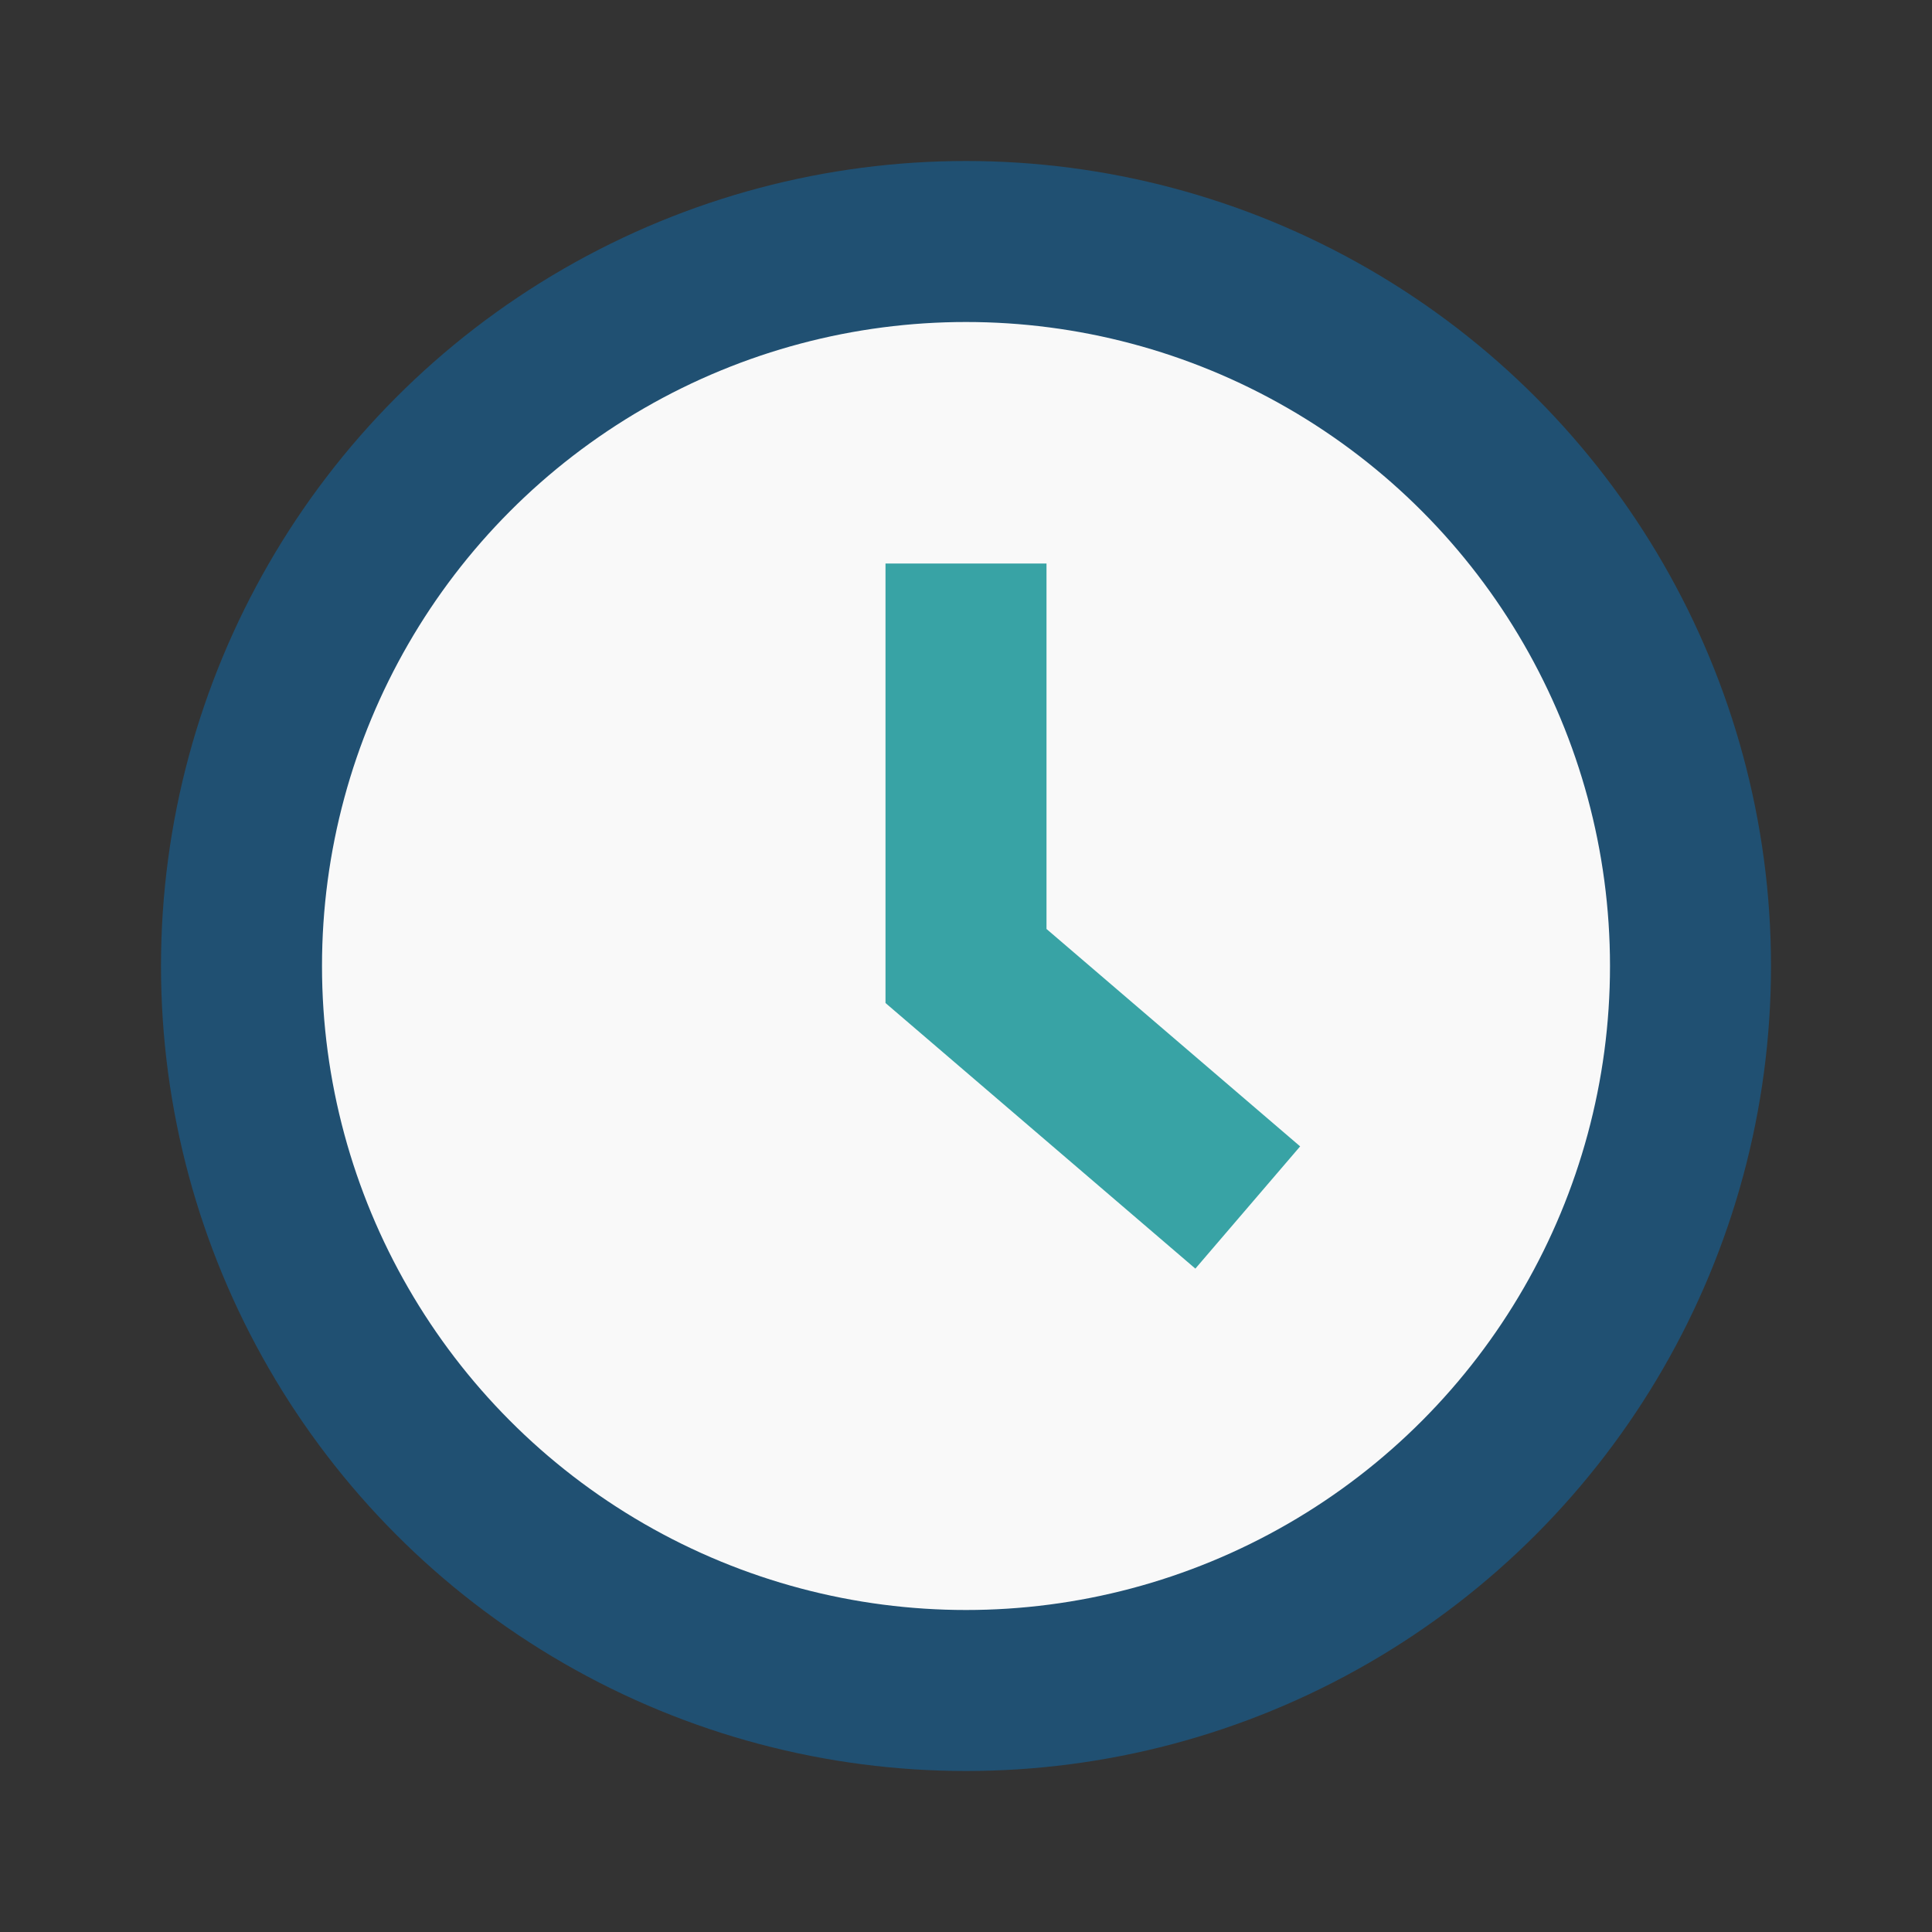
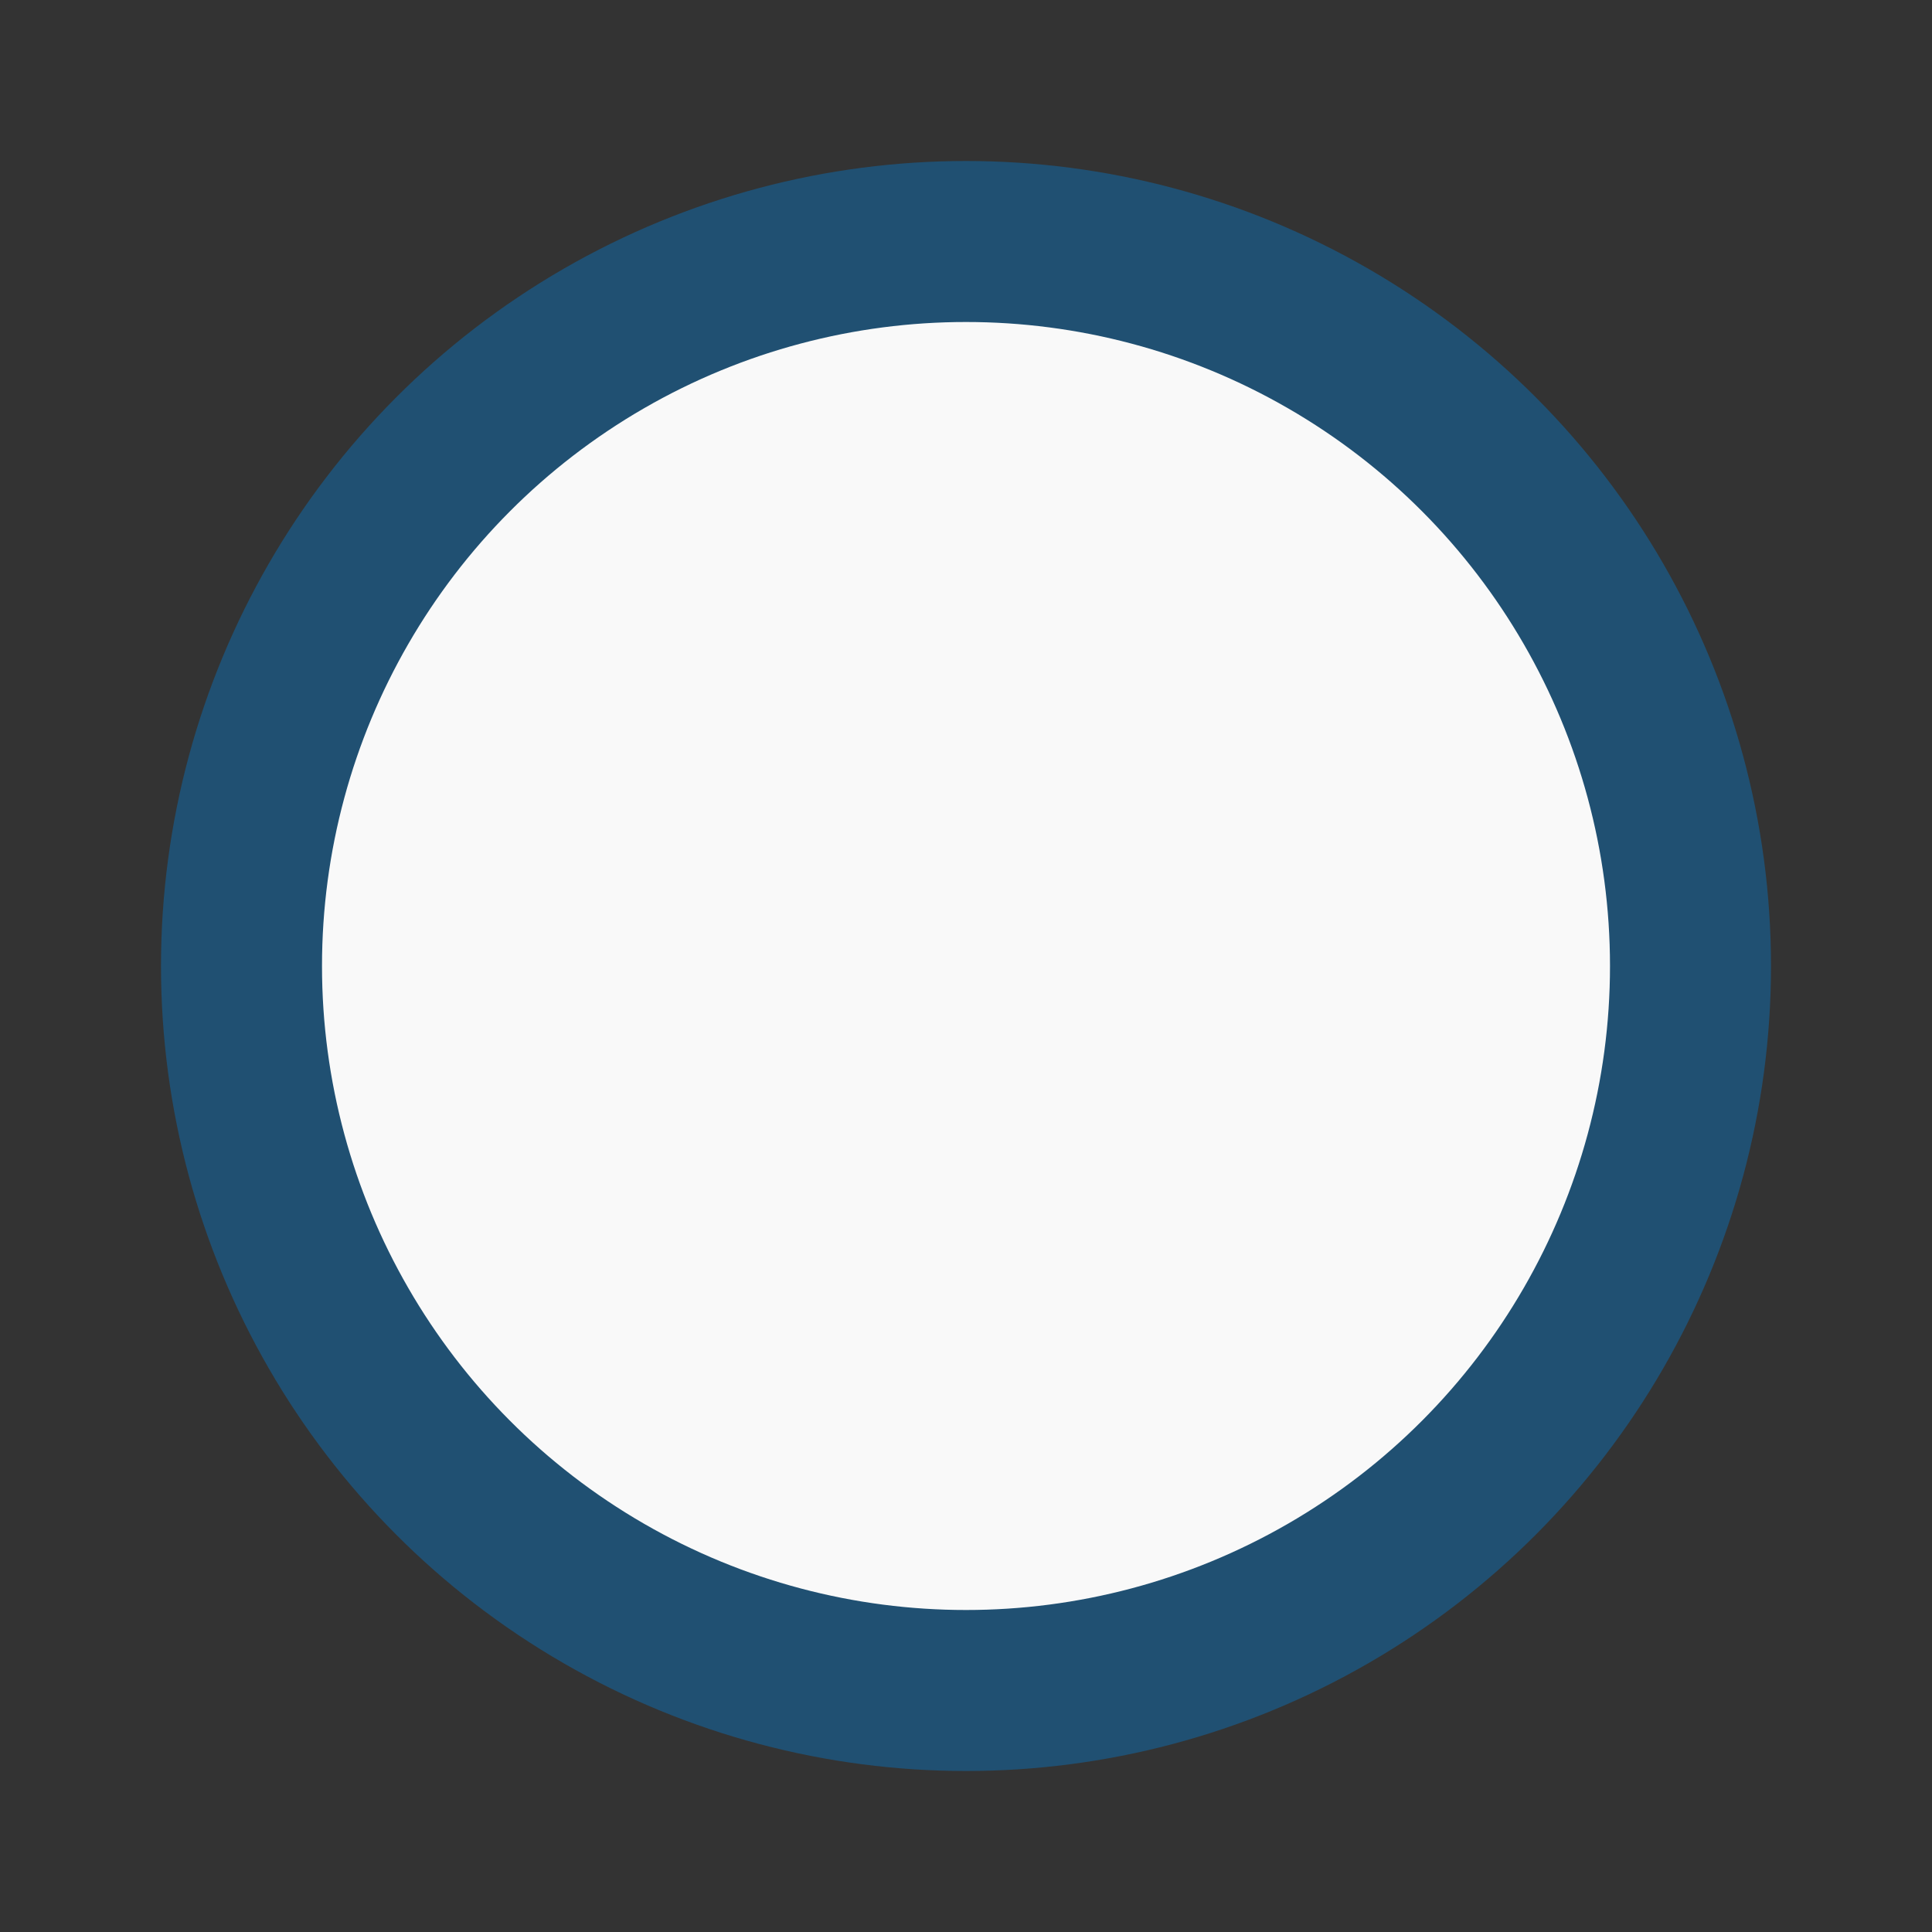
<svg xmlns="http://www.w3.org/2000/svg" viewBox="0 0 24 24" width="26" height="26">
  <rect x="0" y="0" width="24" height="24" fill="#333333" stroke="none" />
  <circle cx="12" cy="12" r="9" fill="#F9F9F9" stroke="#205072" stroke-width="2" />
-   <path d="M12 7v5l3.5 3" stroke="#38A3A5" stroke-width="2" fill="none" />
</svg>